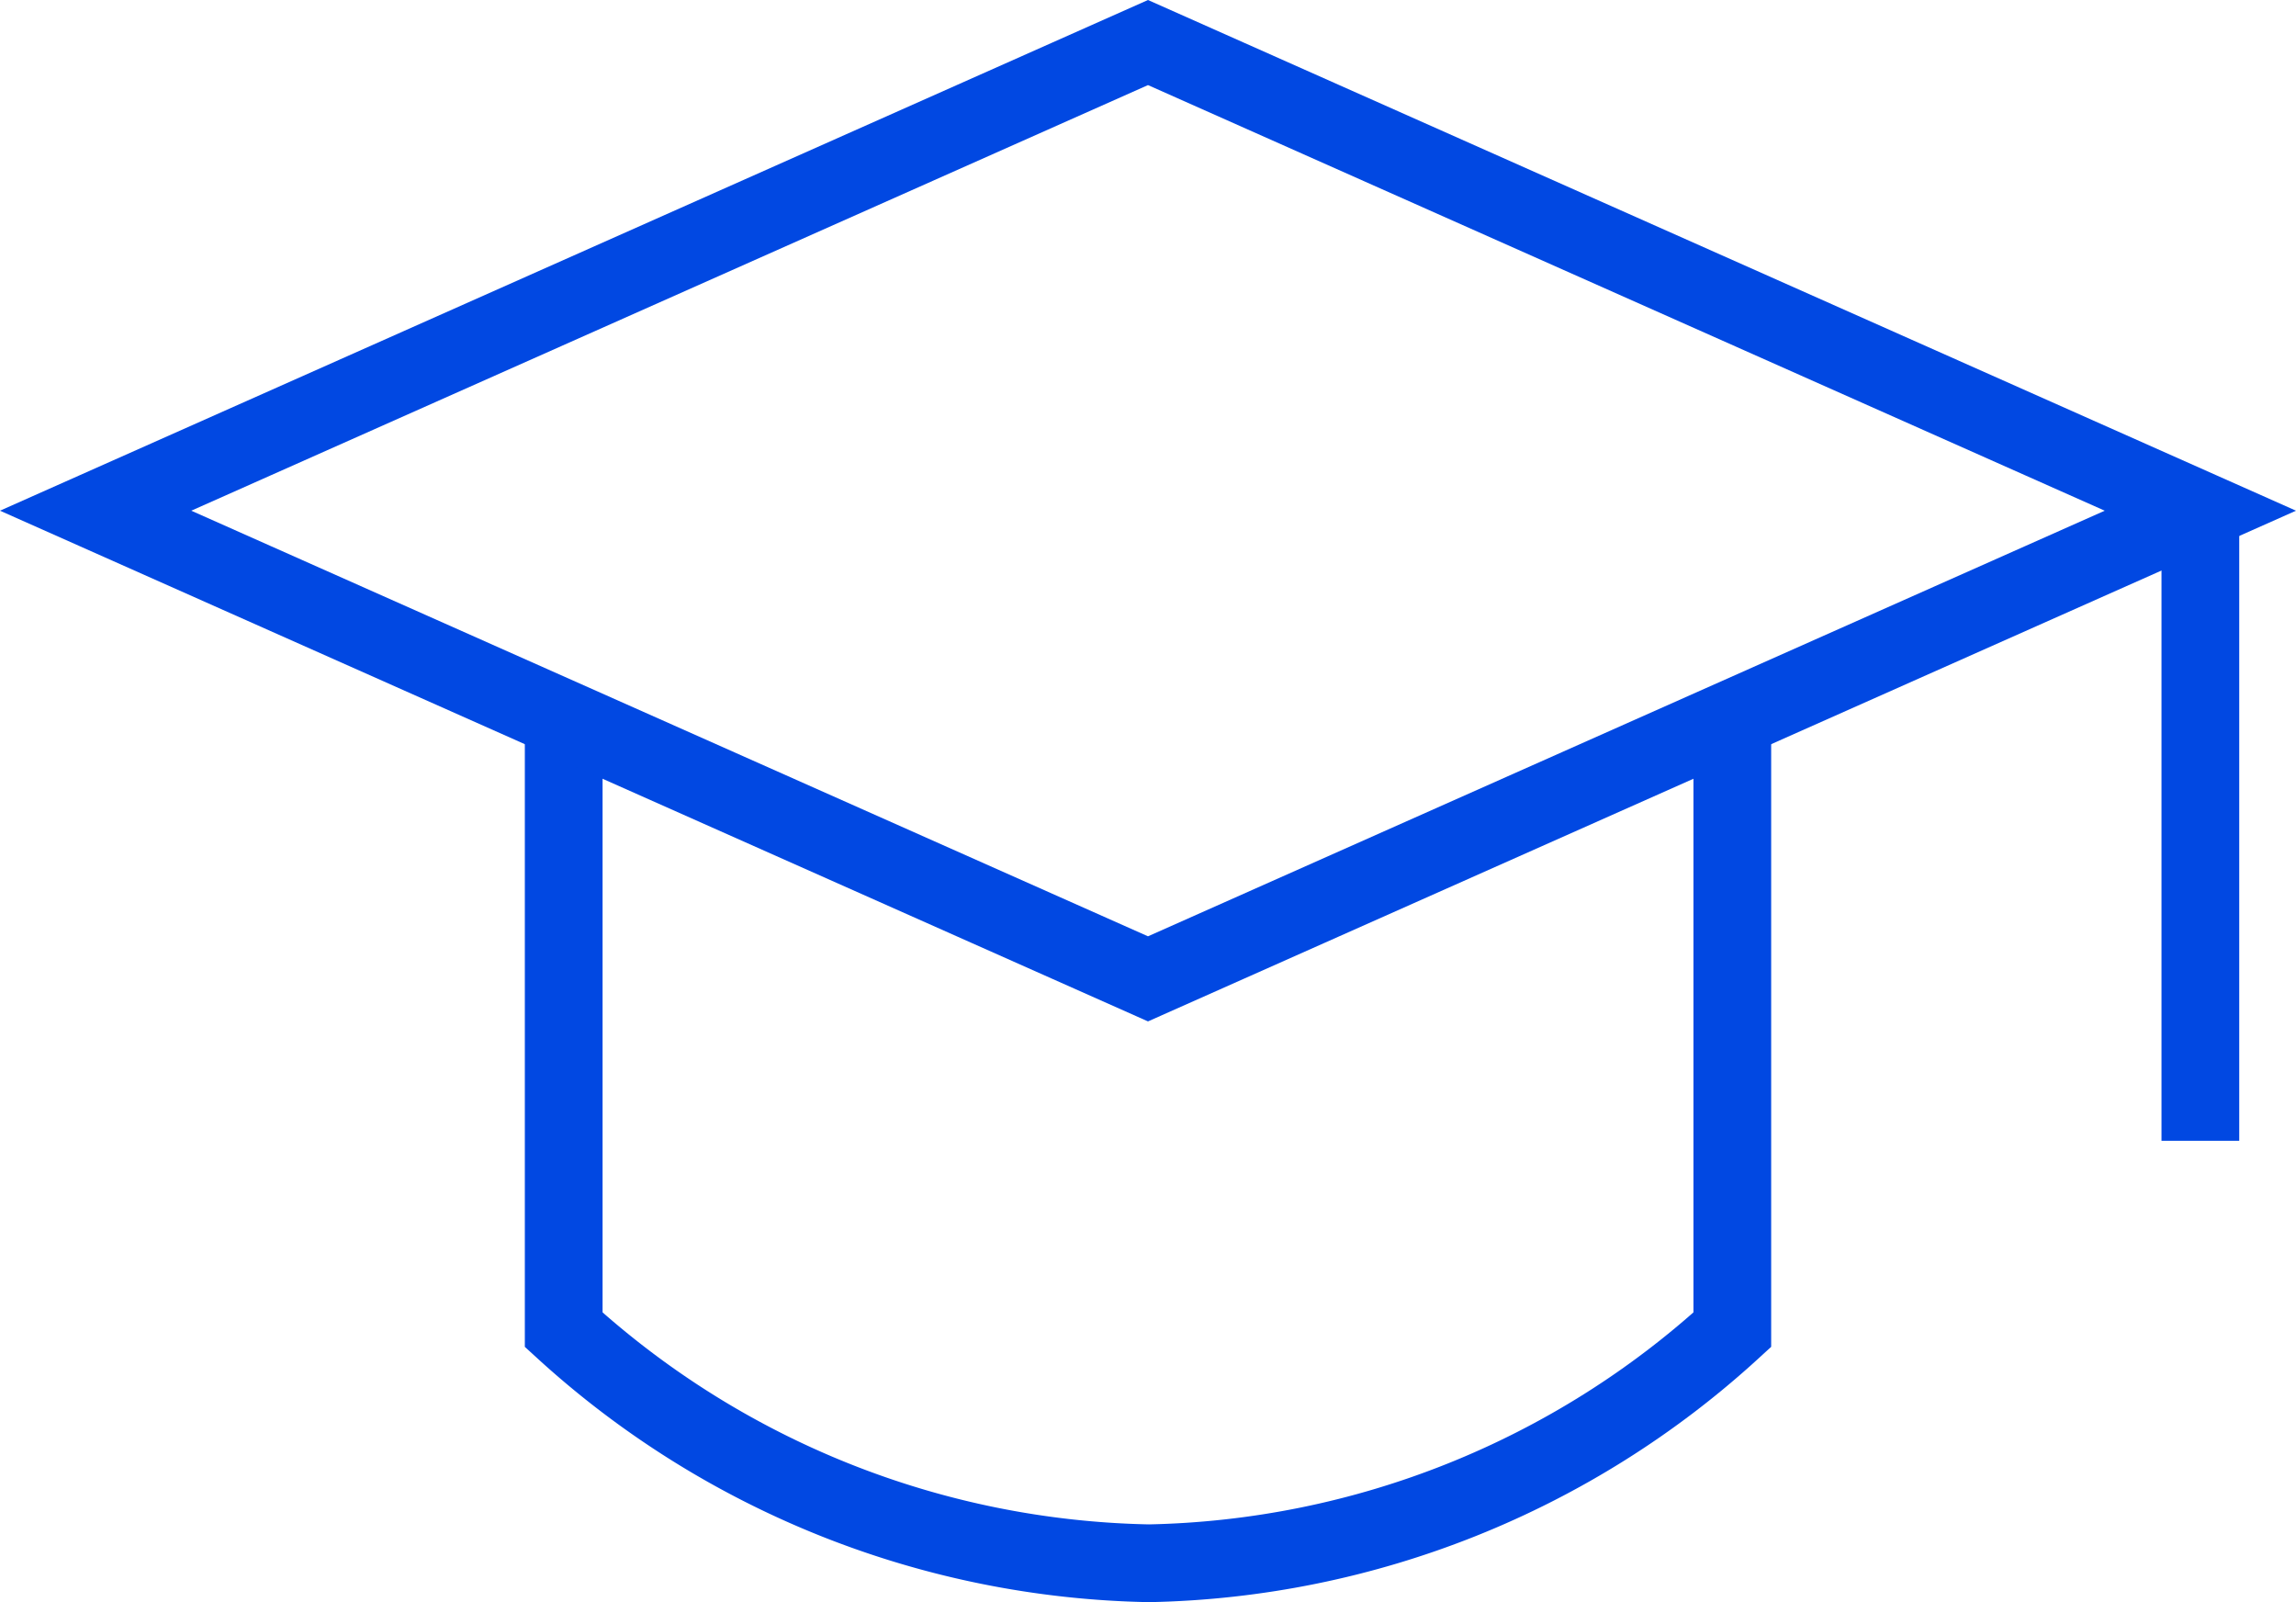
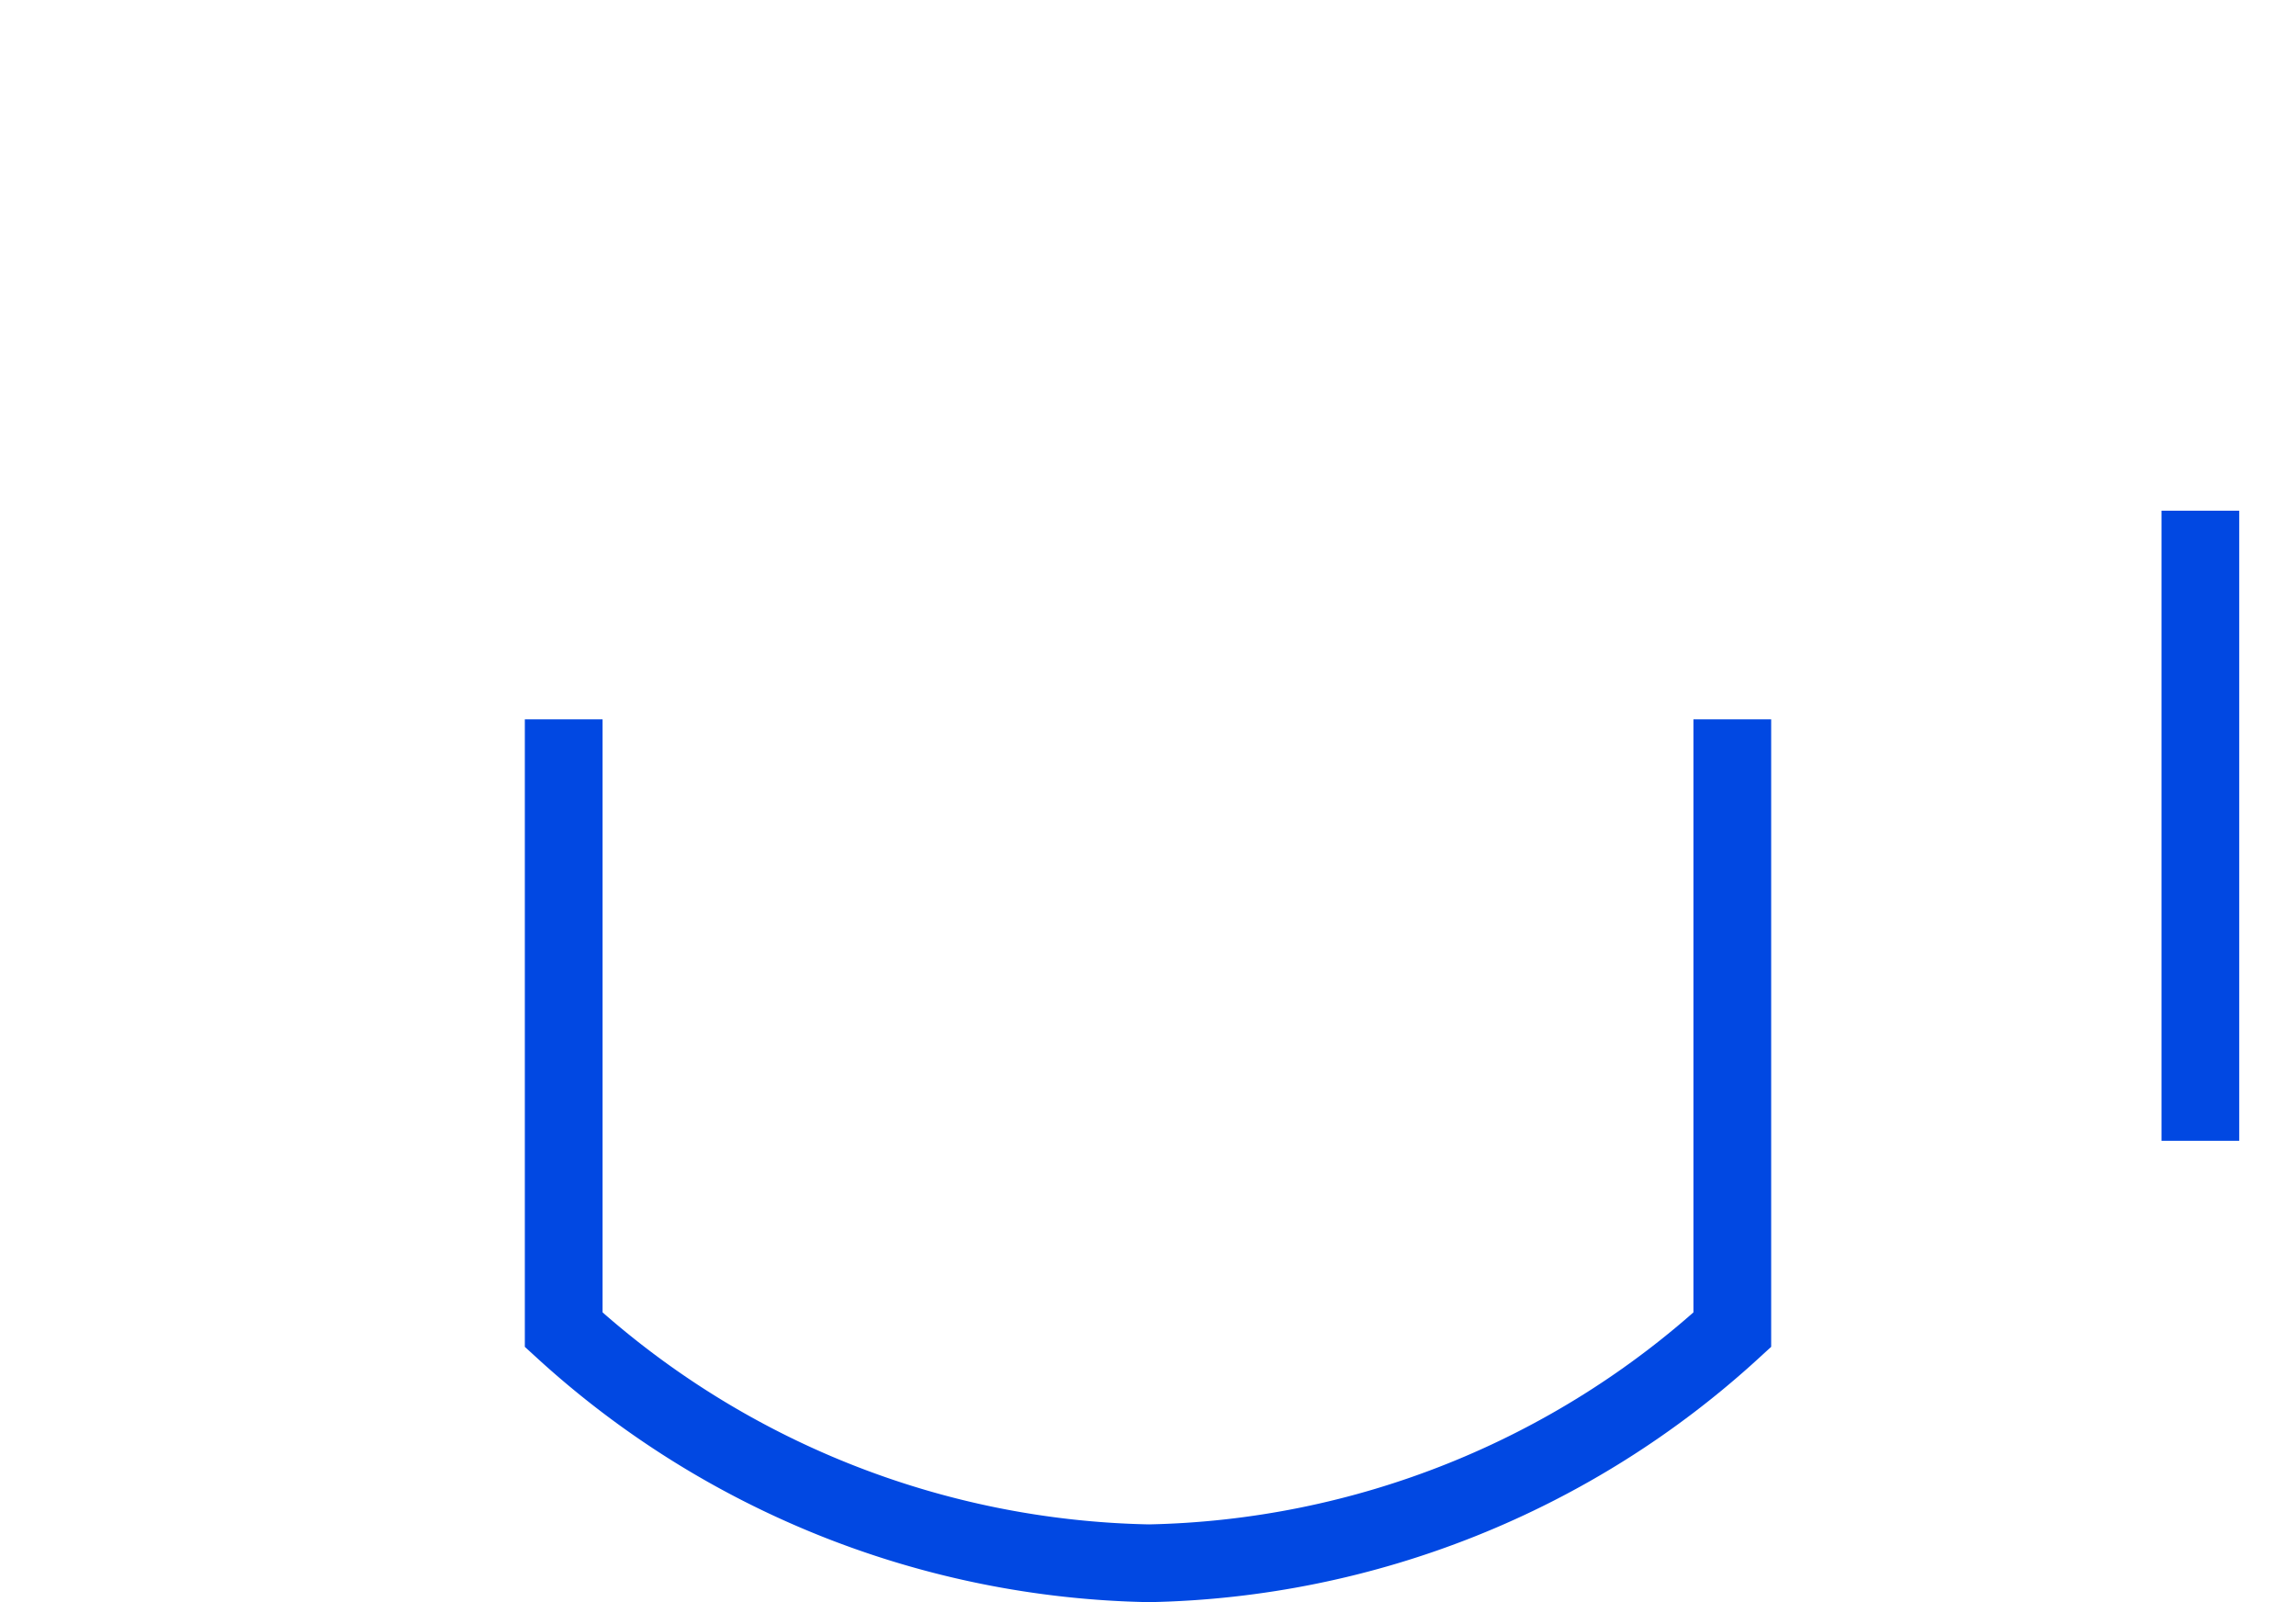
<svg xmlns="http://www.w3.org/2000/svg" width="191.994" height="133.948" viewBox="0 0 191.994 133.948">
  <g id="tocco" transform="translate(6.137 -1.113)">
    <path id="Tracciato_142" data-name="Tracciato 142" d="M22.14,9.18V61.858" transform="translate(155.72 34.63)" fill="none" stroke="#0148e2" stroke-width="6.5" />
    <path id="Tracciato_143" data-name="Tracciato 143" d="M104.09,11.19V62.22A74.389,74.389,0,0,1,55.317,81.746,74.655,74.655,0,0,1,6.37,62.22V11.19" transform="translate(34.63 50.064)" fill="none" stroke="#0148e2" stroke-width="6.5" />
-     <path id="Tracciato_144" data-name="Tracciato 144" d="M1.86,43.81l88,39.14,88-39.14-88-39.14Z" transform="translate(0)" fill="none" stroke="#0148e2" stroke-width="6.5" />
  </g>
</svg>